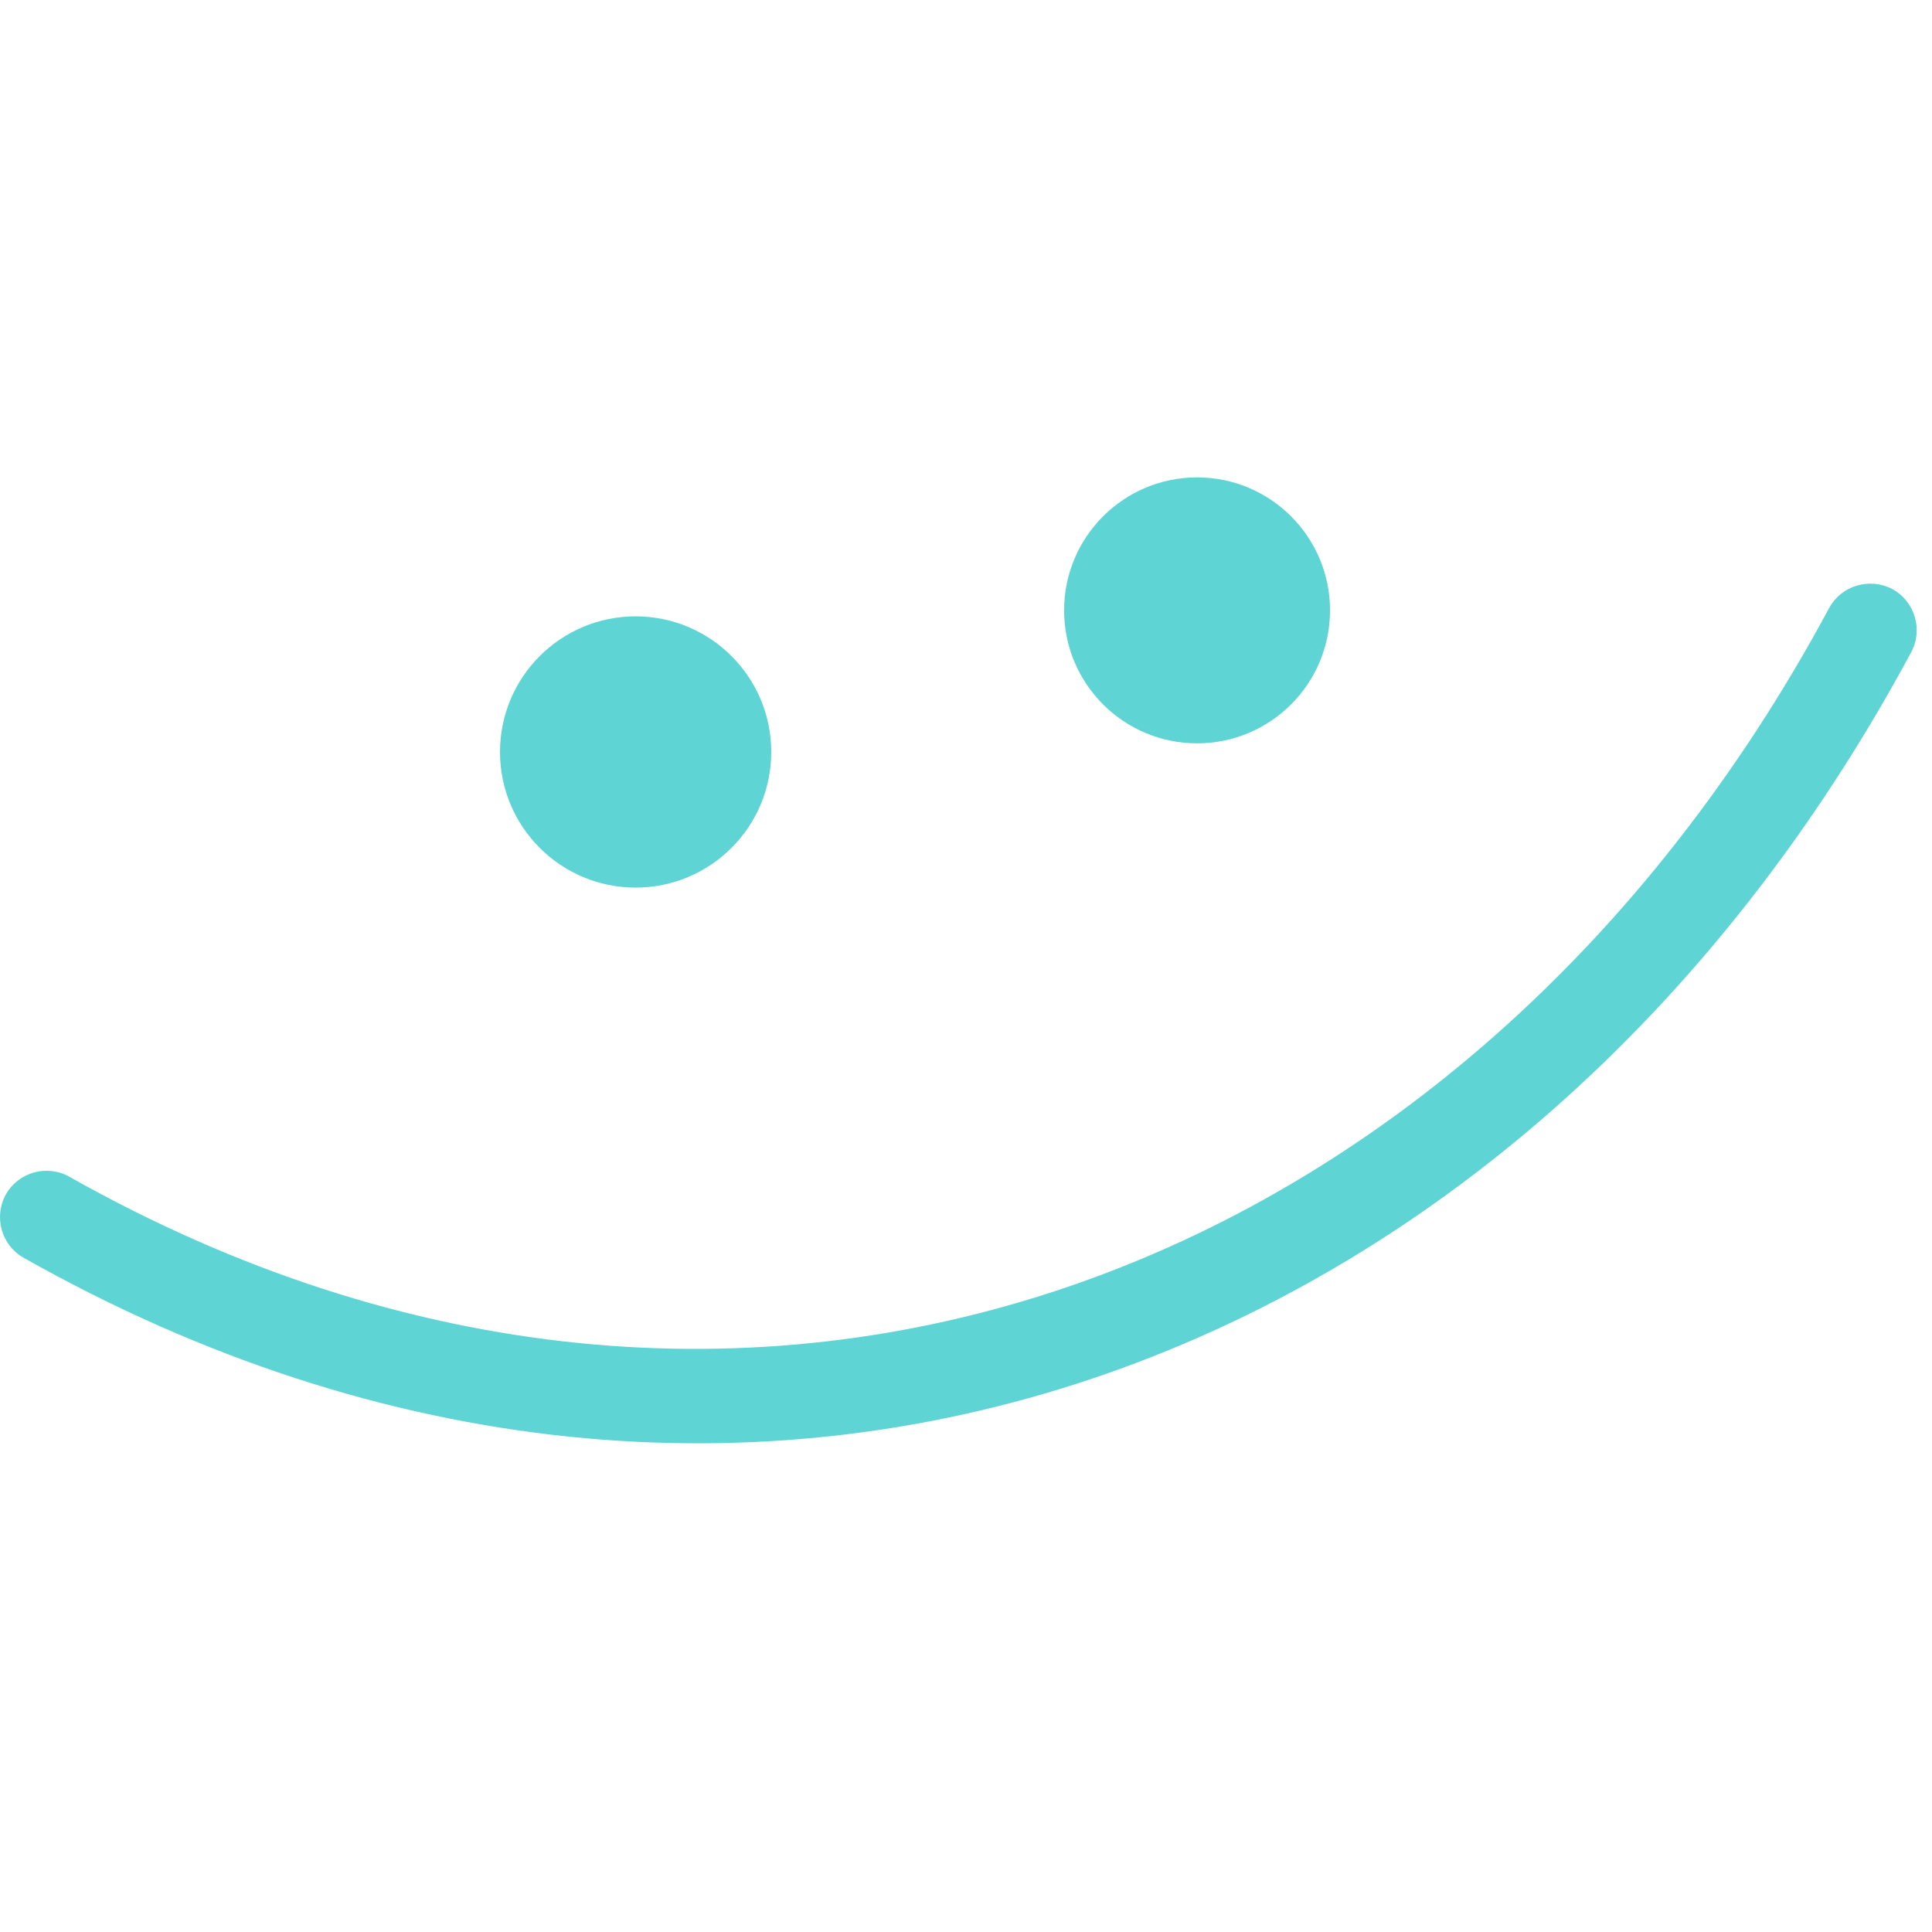
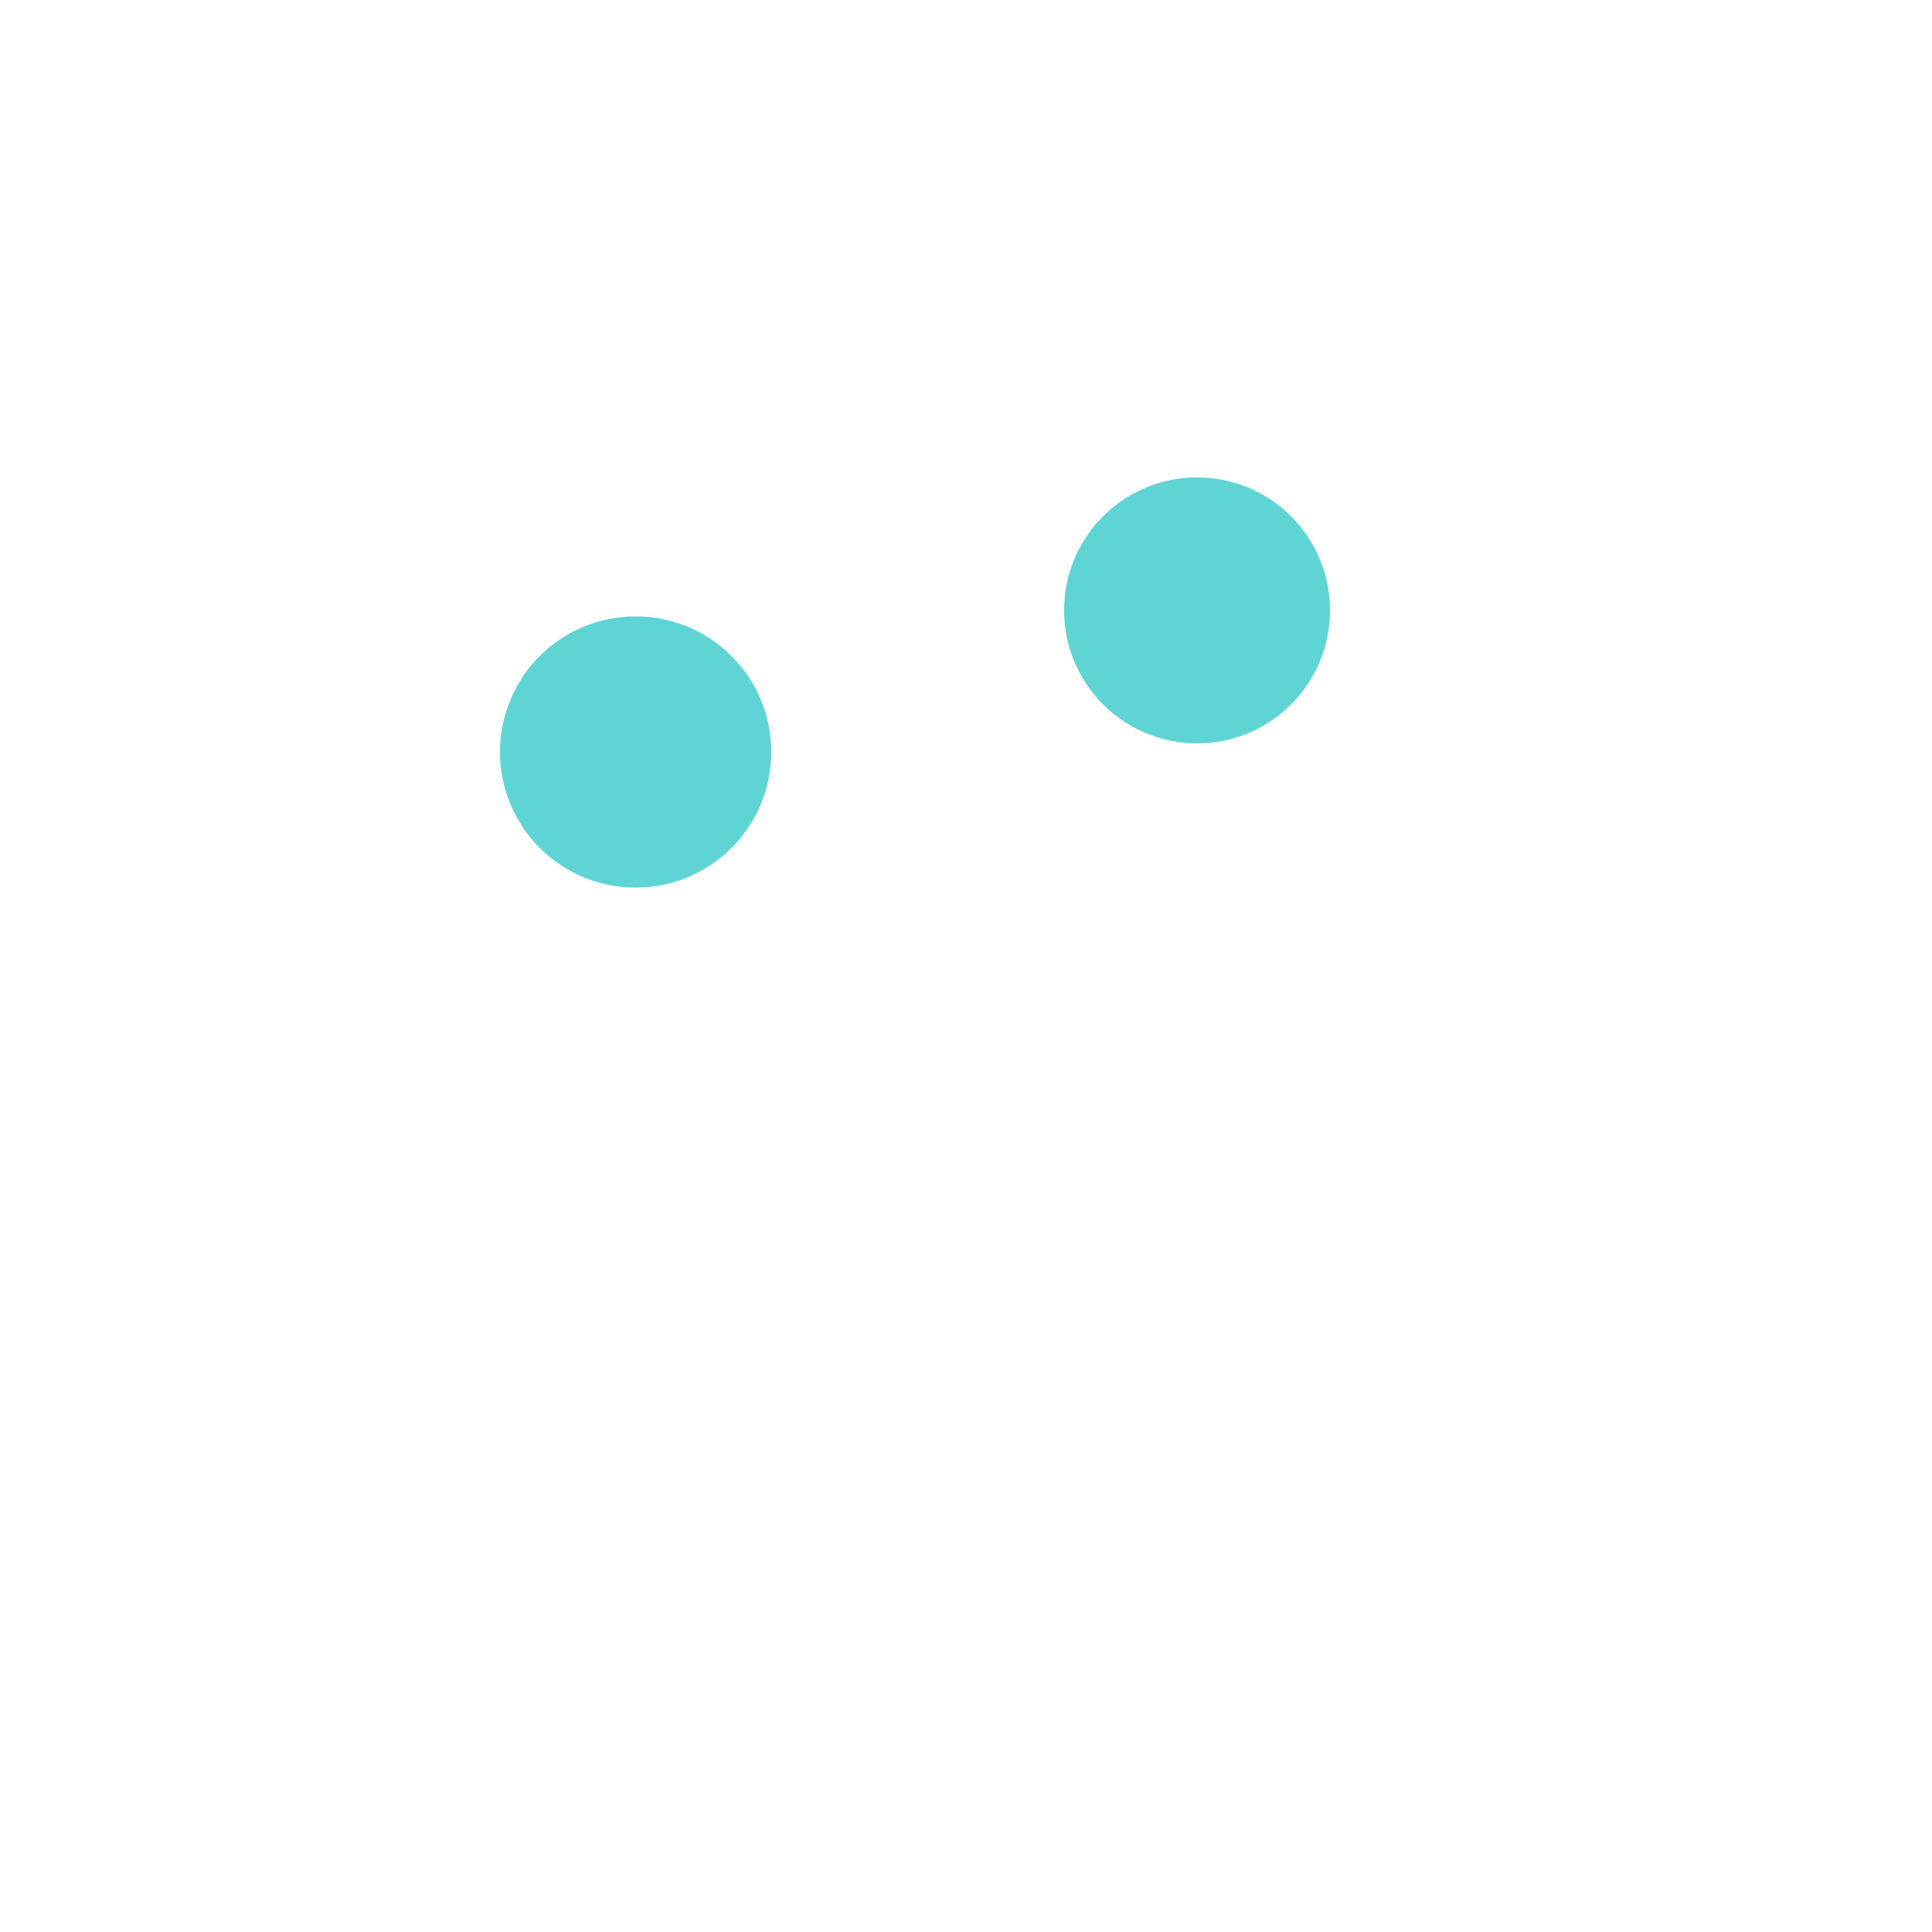
<svg xmlns="http://www.w3.org/2000/svg" width="40" height="40" viewBox="0 0 40 40" fill="none">
-   <path fill-rule="evenodd" clip-rule="evenodd" d="M37.871 12.588C30.364 26.548 15.367 32.223 1.438 24.364C0.974 24.103 0.386 24.266 0.125 24.724C-0.137 25.19 0.027 25.779 0.49 26.041C15.42 34.472 31.522 28.462 39.569 13.504C39.821 13.038 39.645 12.449 39.177 12.195C38.708 11.95 38.123 12.122 37.871 12.588Z" fill="#5FD4D4" />
  <path d="M13.16 18.377C14.71 18.377 15.968 17.12 15.968 15.569C15.968 14.018 14.71 12.761 13.16 12.761C11.609 12.761 10.352 14.018 10.352 15.569C10.352 17.12 11.609 18.377 13.16 18.377Z" fill="#5FD4D4" />
  <path d="M24.784 15.39C26.305 15.39 27.537 14.158 27.537 12.637C27.537 11.117 26.305 9.884 24.784 9.884C23.264 9.884 22.031 11.117 22.031 12.637C22.031 14.158 23.264 15.39 24.784 15.39Z" fill="#5FD4D4" />
</svg>